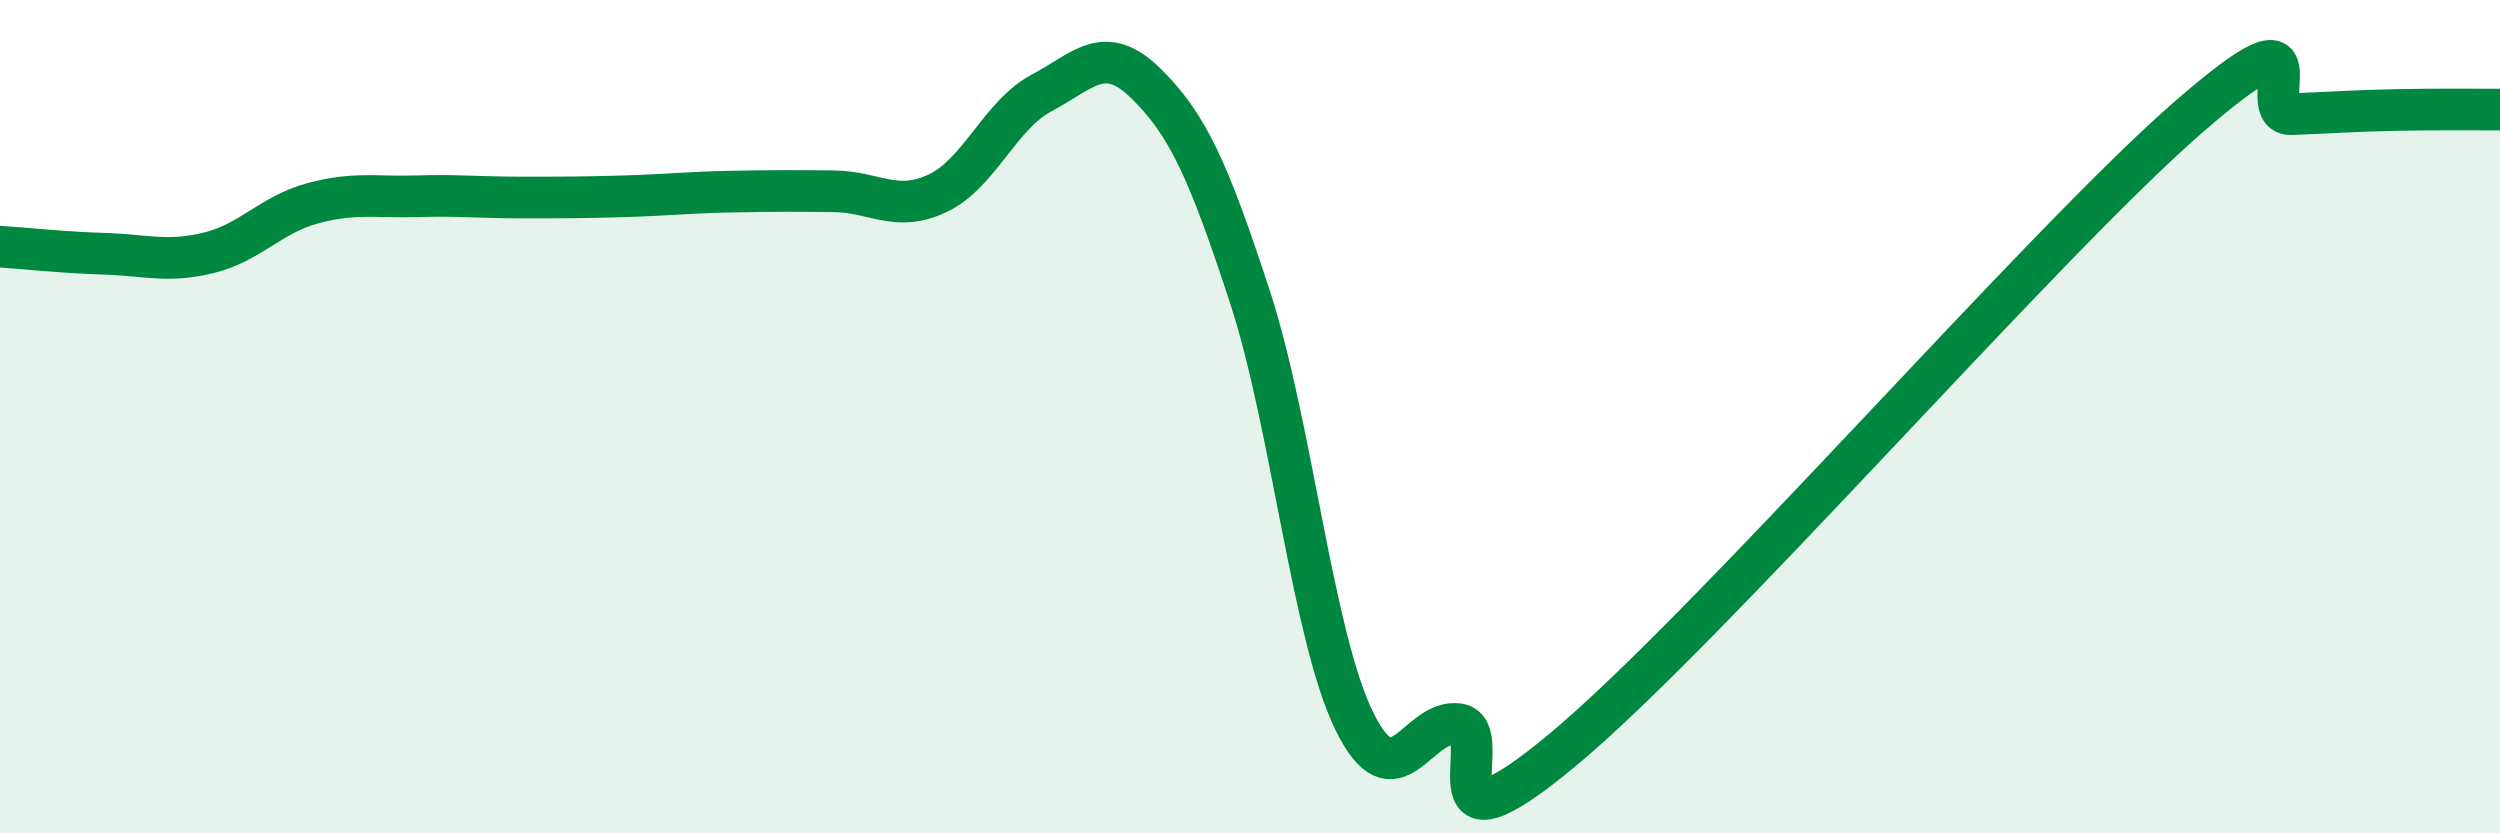
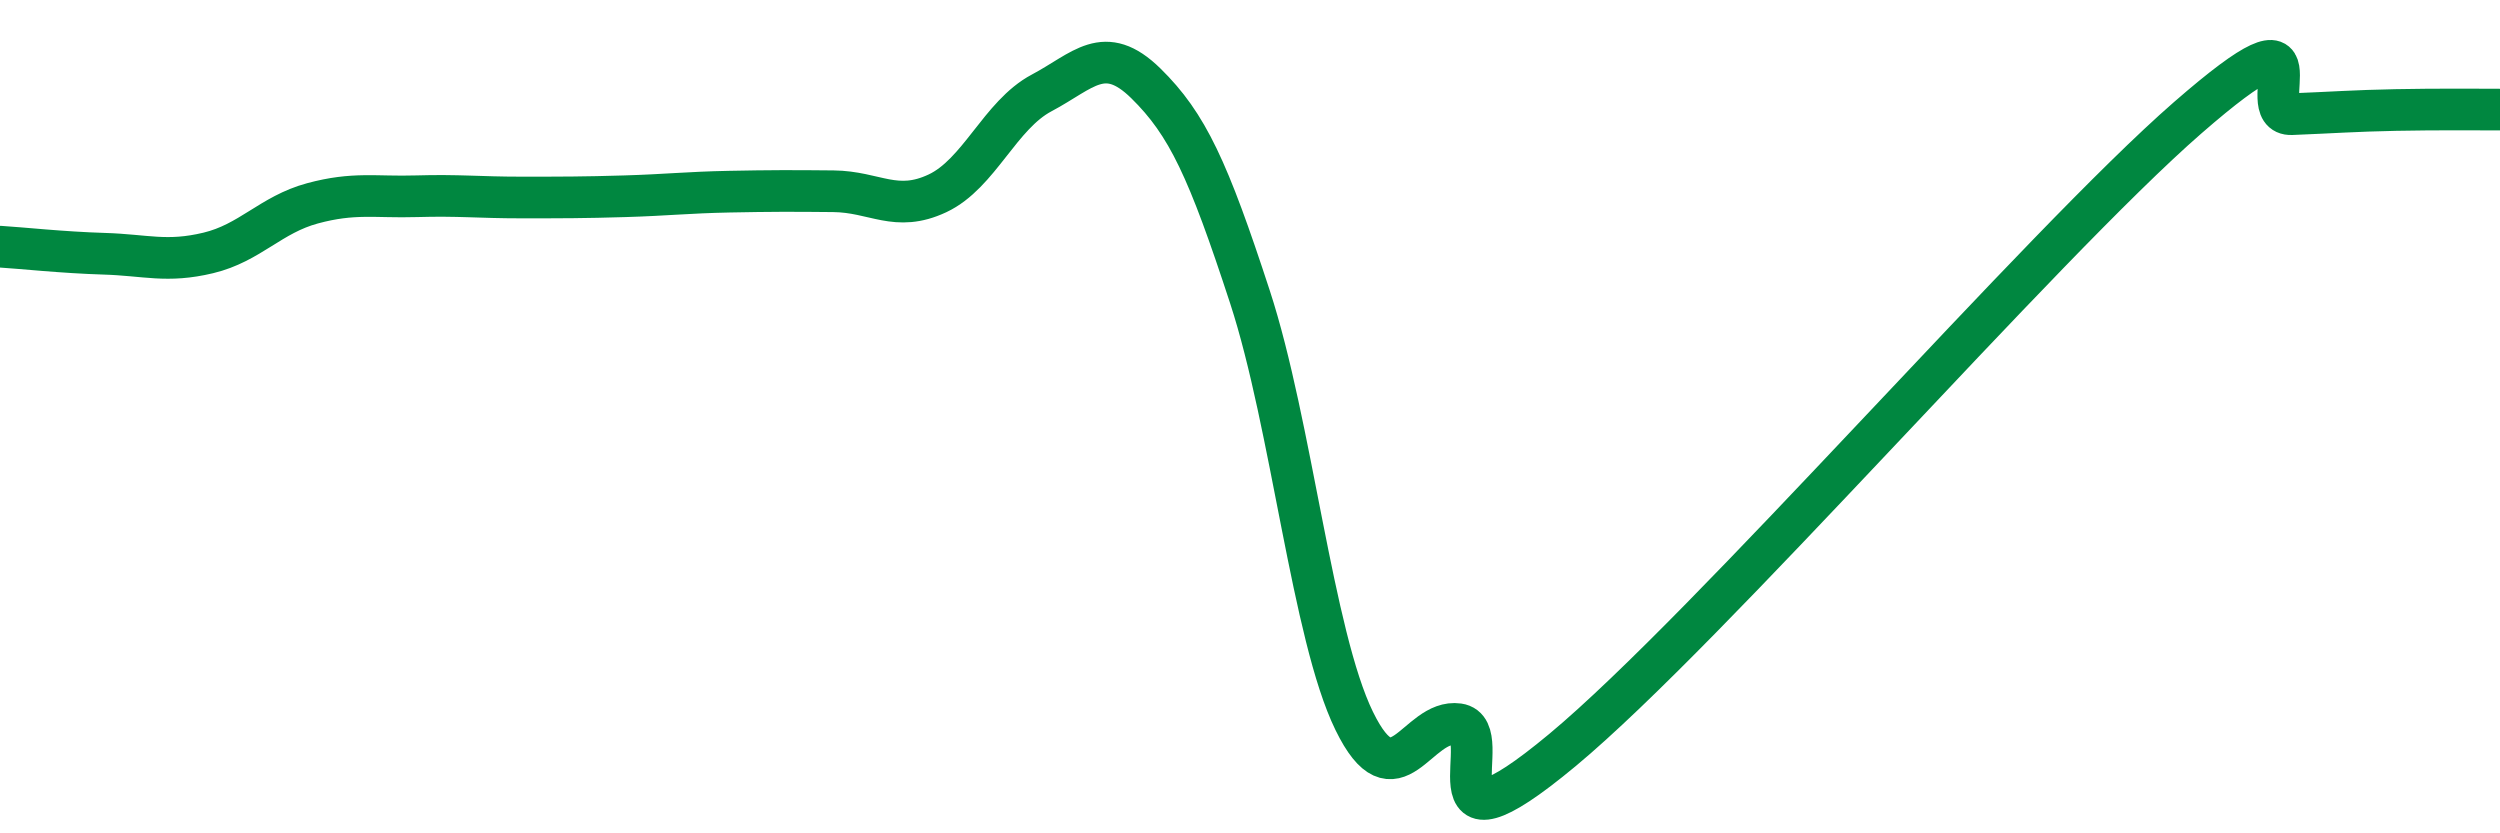
<svg xmlns="http://www.w3.org/2000/svg" width="60" height="20" viewBox="0 0 60 20">
-   <path d="M 0,5.92 C 0.5,5.95 1.5,6.06 2.5,6.09 C 3.5,6.12 4,6.31 5,6.07 C 6,5.83 6.5,5.15 7.5,4.88 C 8.5,4.61 9,4.74 10,4.71 C 11,4.68 11.5,4.74 12.5,4.74 C 13.5,4.74 14,4.74 15,4.71 C 16,4.68 16.5,4.62 17.5,4.6 C 18.5,4.58 19,4.58 20,4.59 C 21,4.6 21.5,5.11 22.5,4.64 C 23.5,4.17 24,2.76 25,2.23 C 26,1.7 26.5,1.02 27.5,2 C 28.5,2.98 29,4.07 30,7.13 C 31,10.19 31.5,15.25 32.5,17.3 C 33.5,19.35 34,17.24 35,17.38 C 36,17.52 34,20.91 37.5,18 C 41,15.09 49,5.88 52.5,2.83 C 56,-0.22 54,2.78 55,2.74 C 56,2.7 56.5,2.66 57.5,2.64 C 58.5,2.62 59.5,2.63 60,2.63L60 20L0 20Z" fill="#008740" opacity="0.1" stroke-linecap="round" stroke-linejoin="round" />
  <path d="M 0,5.92 C 0.5,5.95 1.5,6.06 2.5,6.09 C 3.5,6.12 4,6.31 5,6.07 C 6,5.83 6.5,5.15 7.5,4.88 C 8.5,4.61 9,4.74 10,4.71 C 11,4.68 11.5,4.74 12.5,4.74 C 13.5,4.74 14,4.74 15,4.71 C 16,4.68 16.5,4.62 17.5,4.6 C 18.5,4.58 19,4.58 20,4.59 C 21,4.6 21.5,5.11 22.5,4.64 C 23.5,4.17 24,2.76 25,2.23 C 26,1.7 26.5,1.02 27.5,2 C 28.5,2.98 29,4.07 30,7.13 C 31,10.19 31.5,15.25 32.5,17.3 C 33.5,19.35 34,17.24 35,17.38 C 36,17.52 34,20.91 37.5,18 C 41,15.09 49,5.88 52.5,2.83 C 56,-0.22 54,2.78 55,2.74 C 56,2.7 56.5,2.66 57.5,2.64 C 58.5,2.62 59.5,2.63 60,2.63" stroke="#008740" stroke-width="1" fill="none" stroke-linecap="round" stroke-linejoin="round" />
</svg>